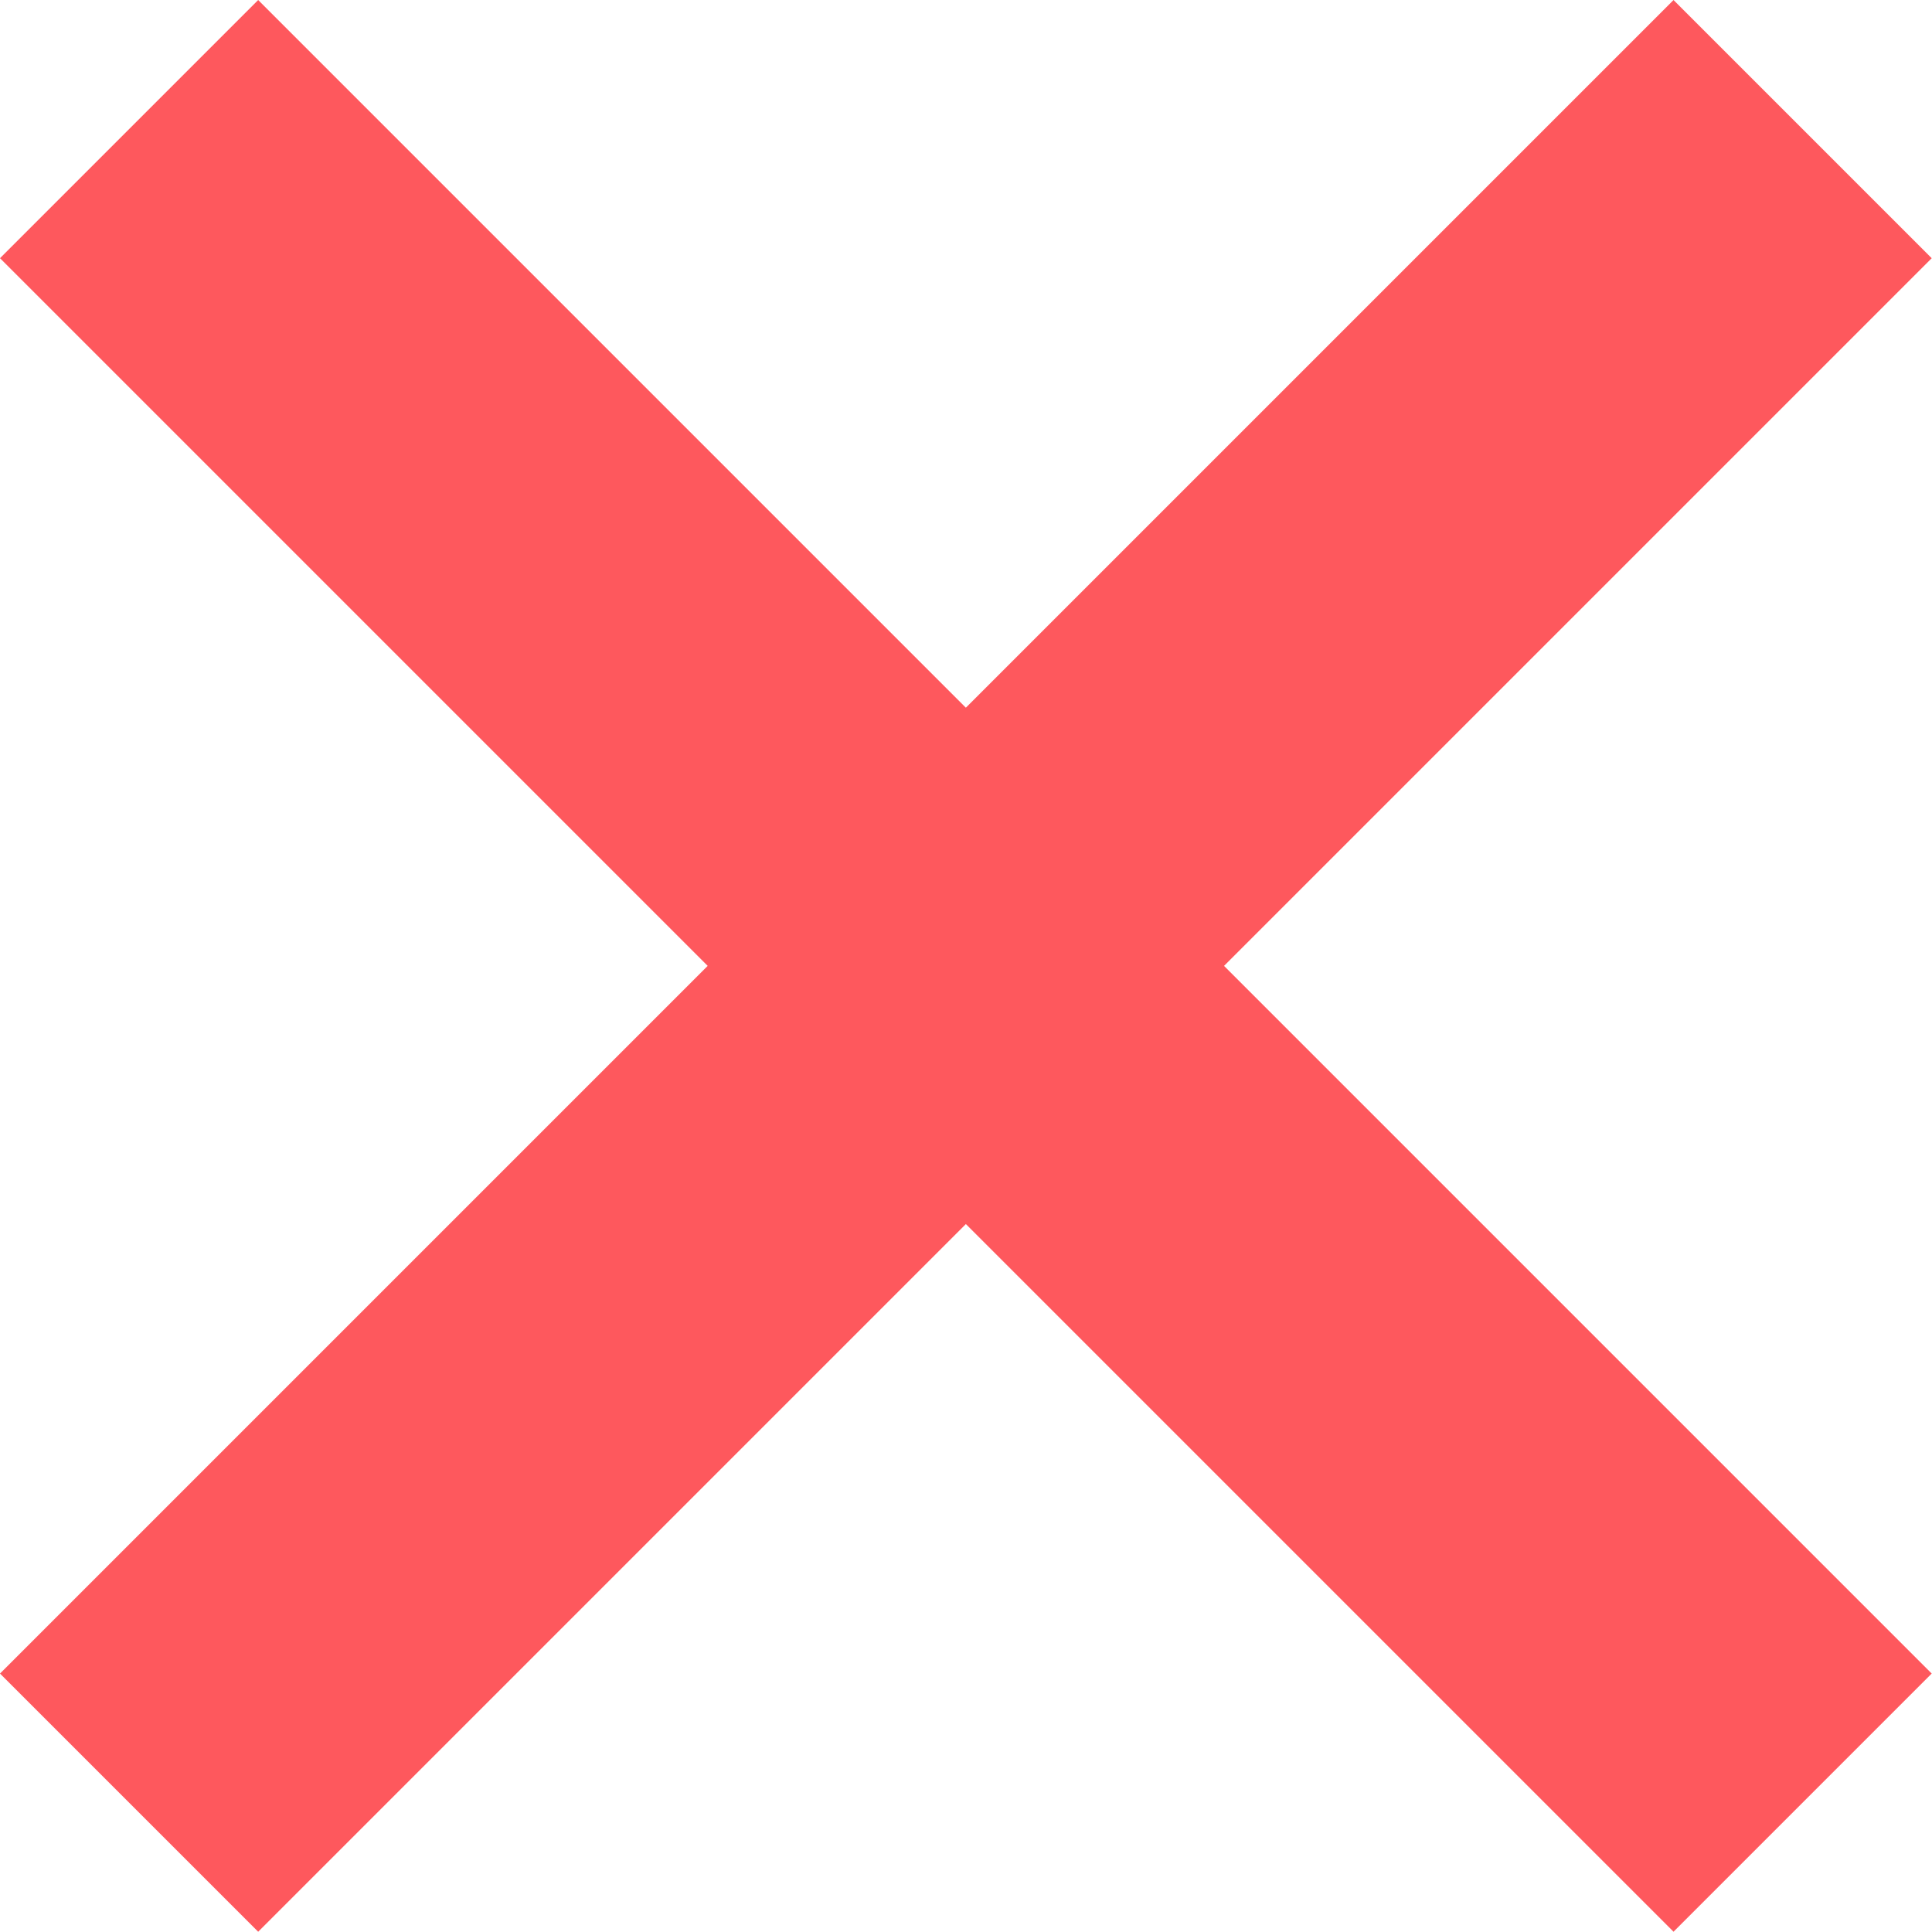
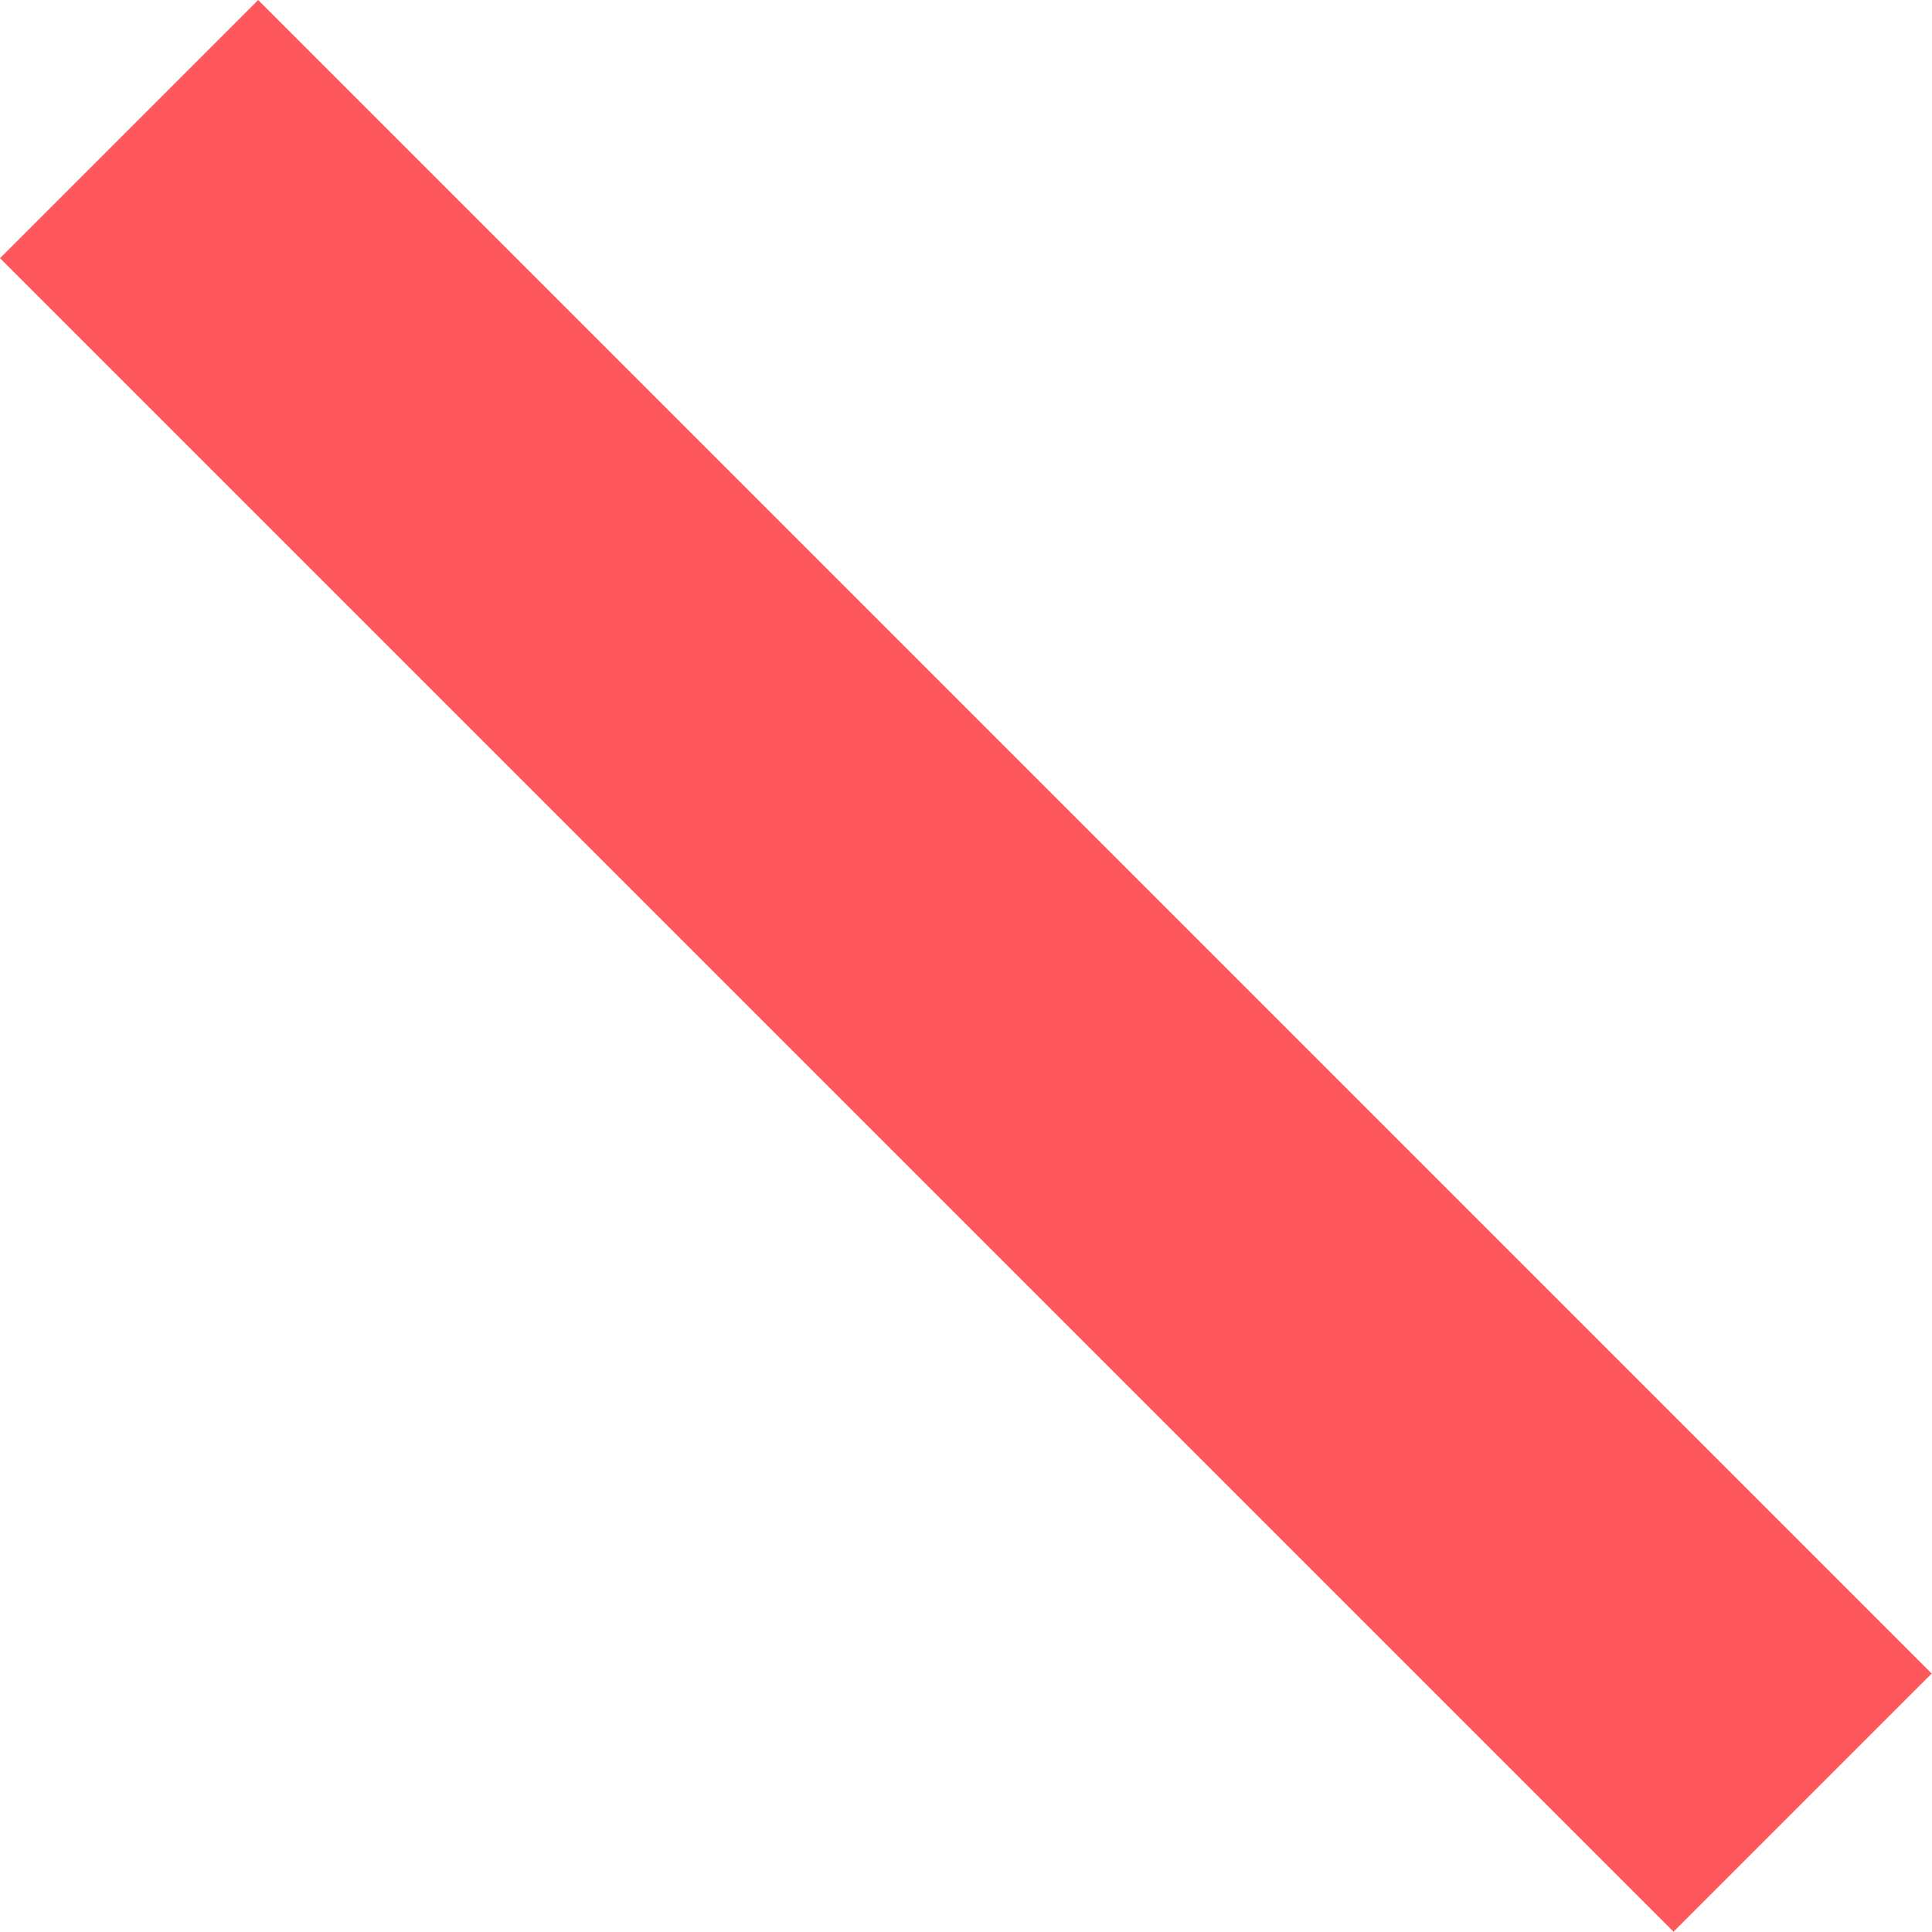
<svg xmlns="http://www.w3.org/2000/svg" version="1.1" id="Capa_1" x="0px" y="0px" viewBox="0 0 507.867 507.867" style="enable-background:new 0 0 507.867 507.867;" xml:space="preserve" width="507.867" height="507.867">
  <g transform="matrix(0.707 -0.707 0.707 0.707 -13.255 32)">
    <rect x="-15.994" y="34.743" style="fill:#FE585D;" width="95.992" height="622.24" />
-     <rect x="-279.122" y="297.871" style="fill:#FE585D;" width="622.24" height="95.992" />
  </g>
  <g> </g>
  <g> </g>
  <g> </g>
  <g> </g>
  <g> </g>
  <g> </g>
  <g> </g>
  <g> </g>
  <g> </g>
  <g> </g>
  <g> </g>
  <g> </g>
  <g> </g>
  <g> </g>
  <g> </g>
</svg>